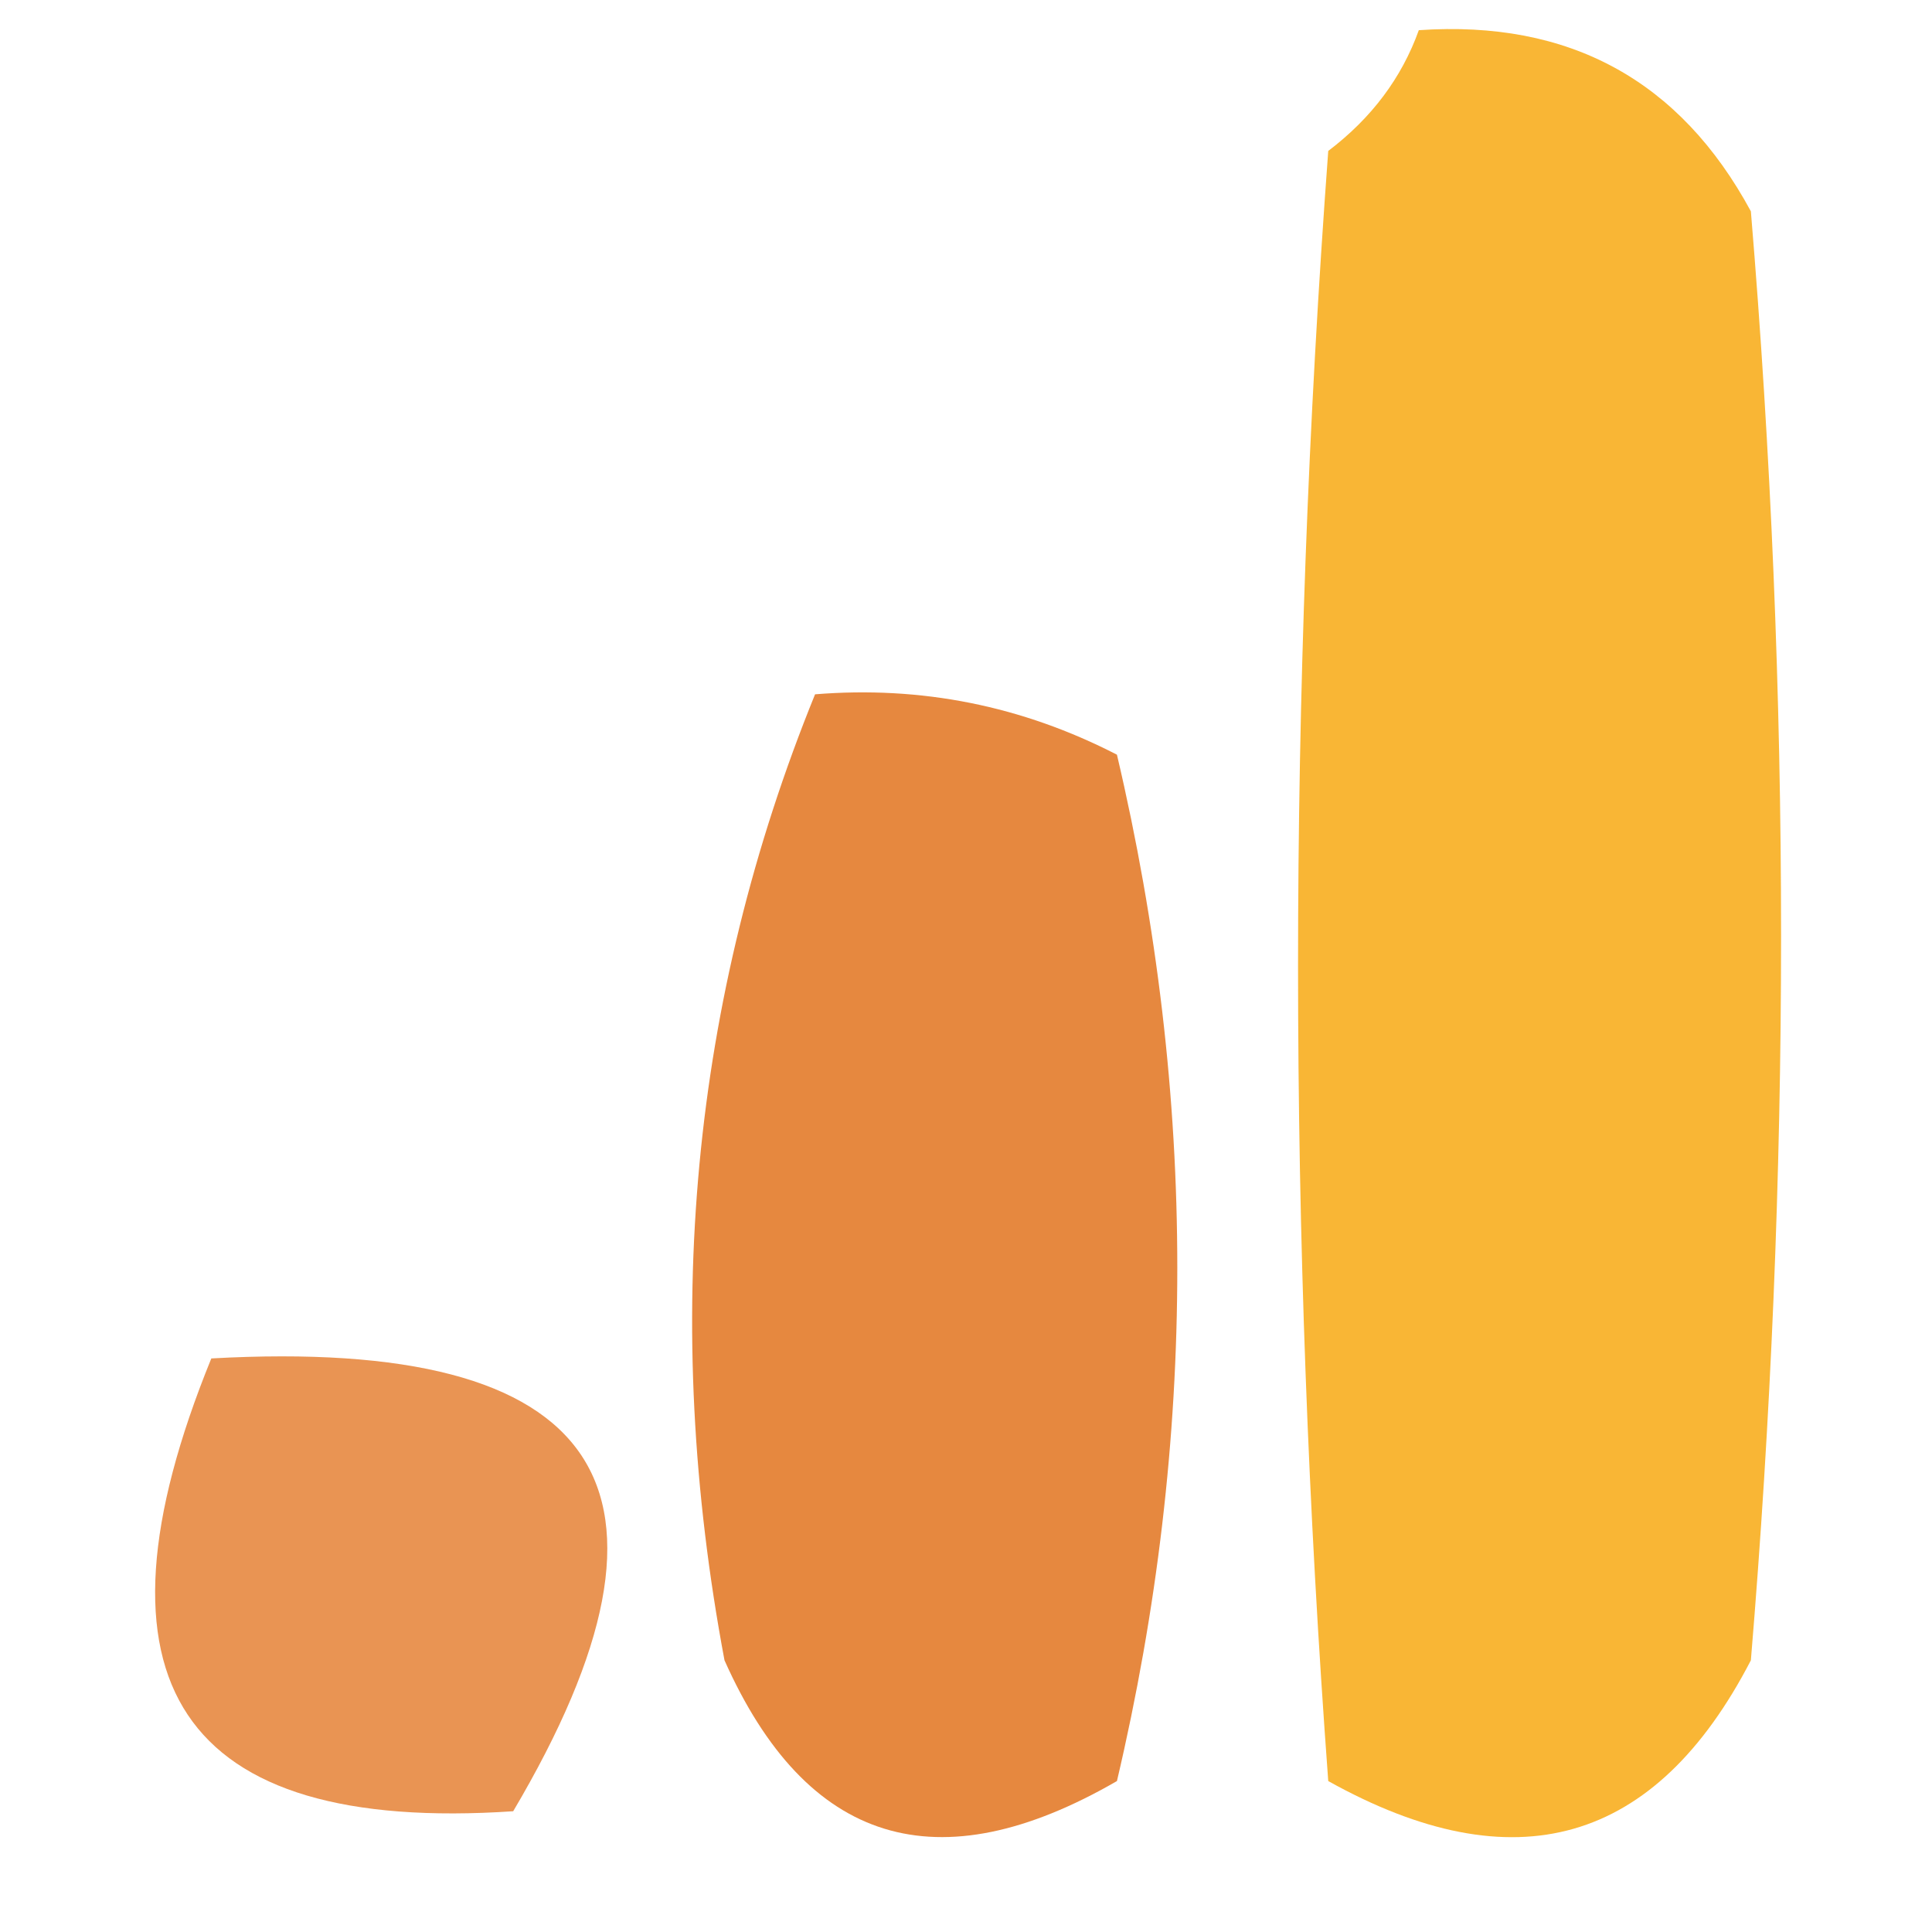
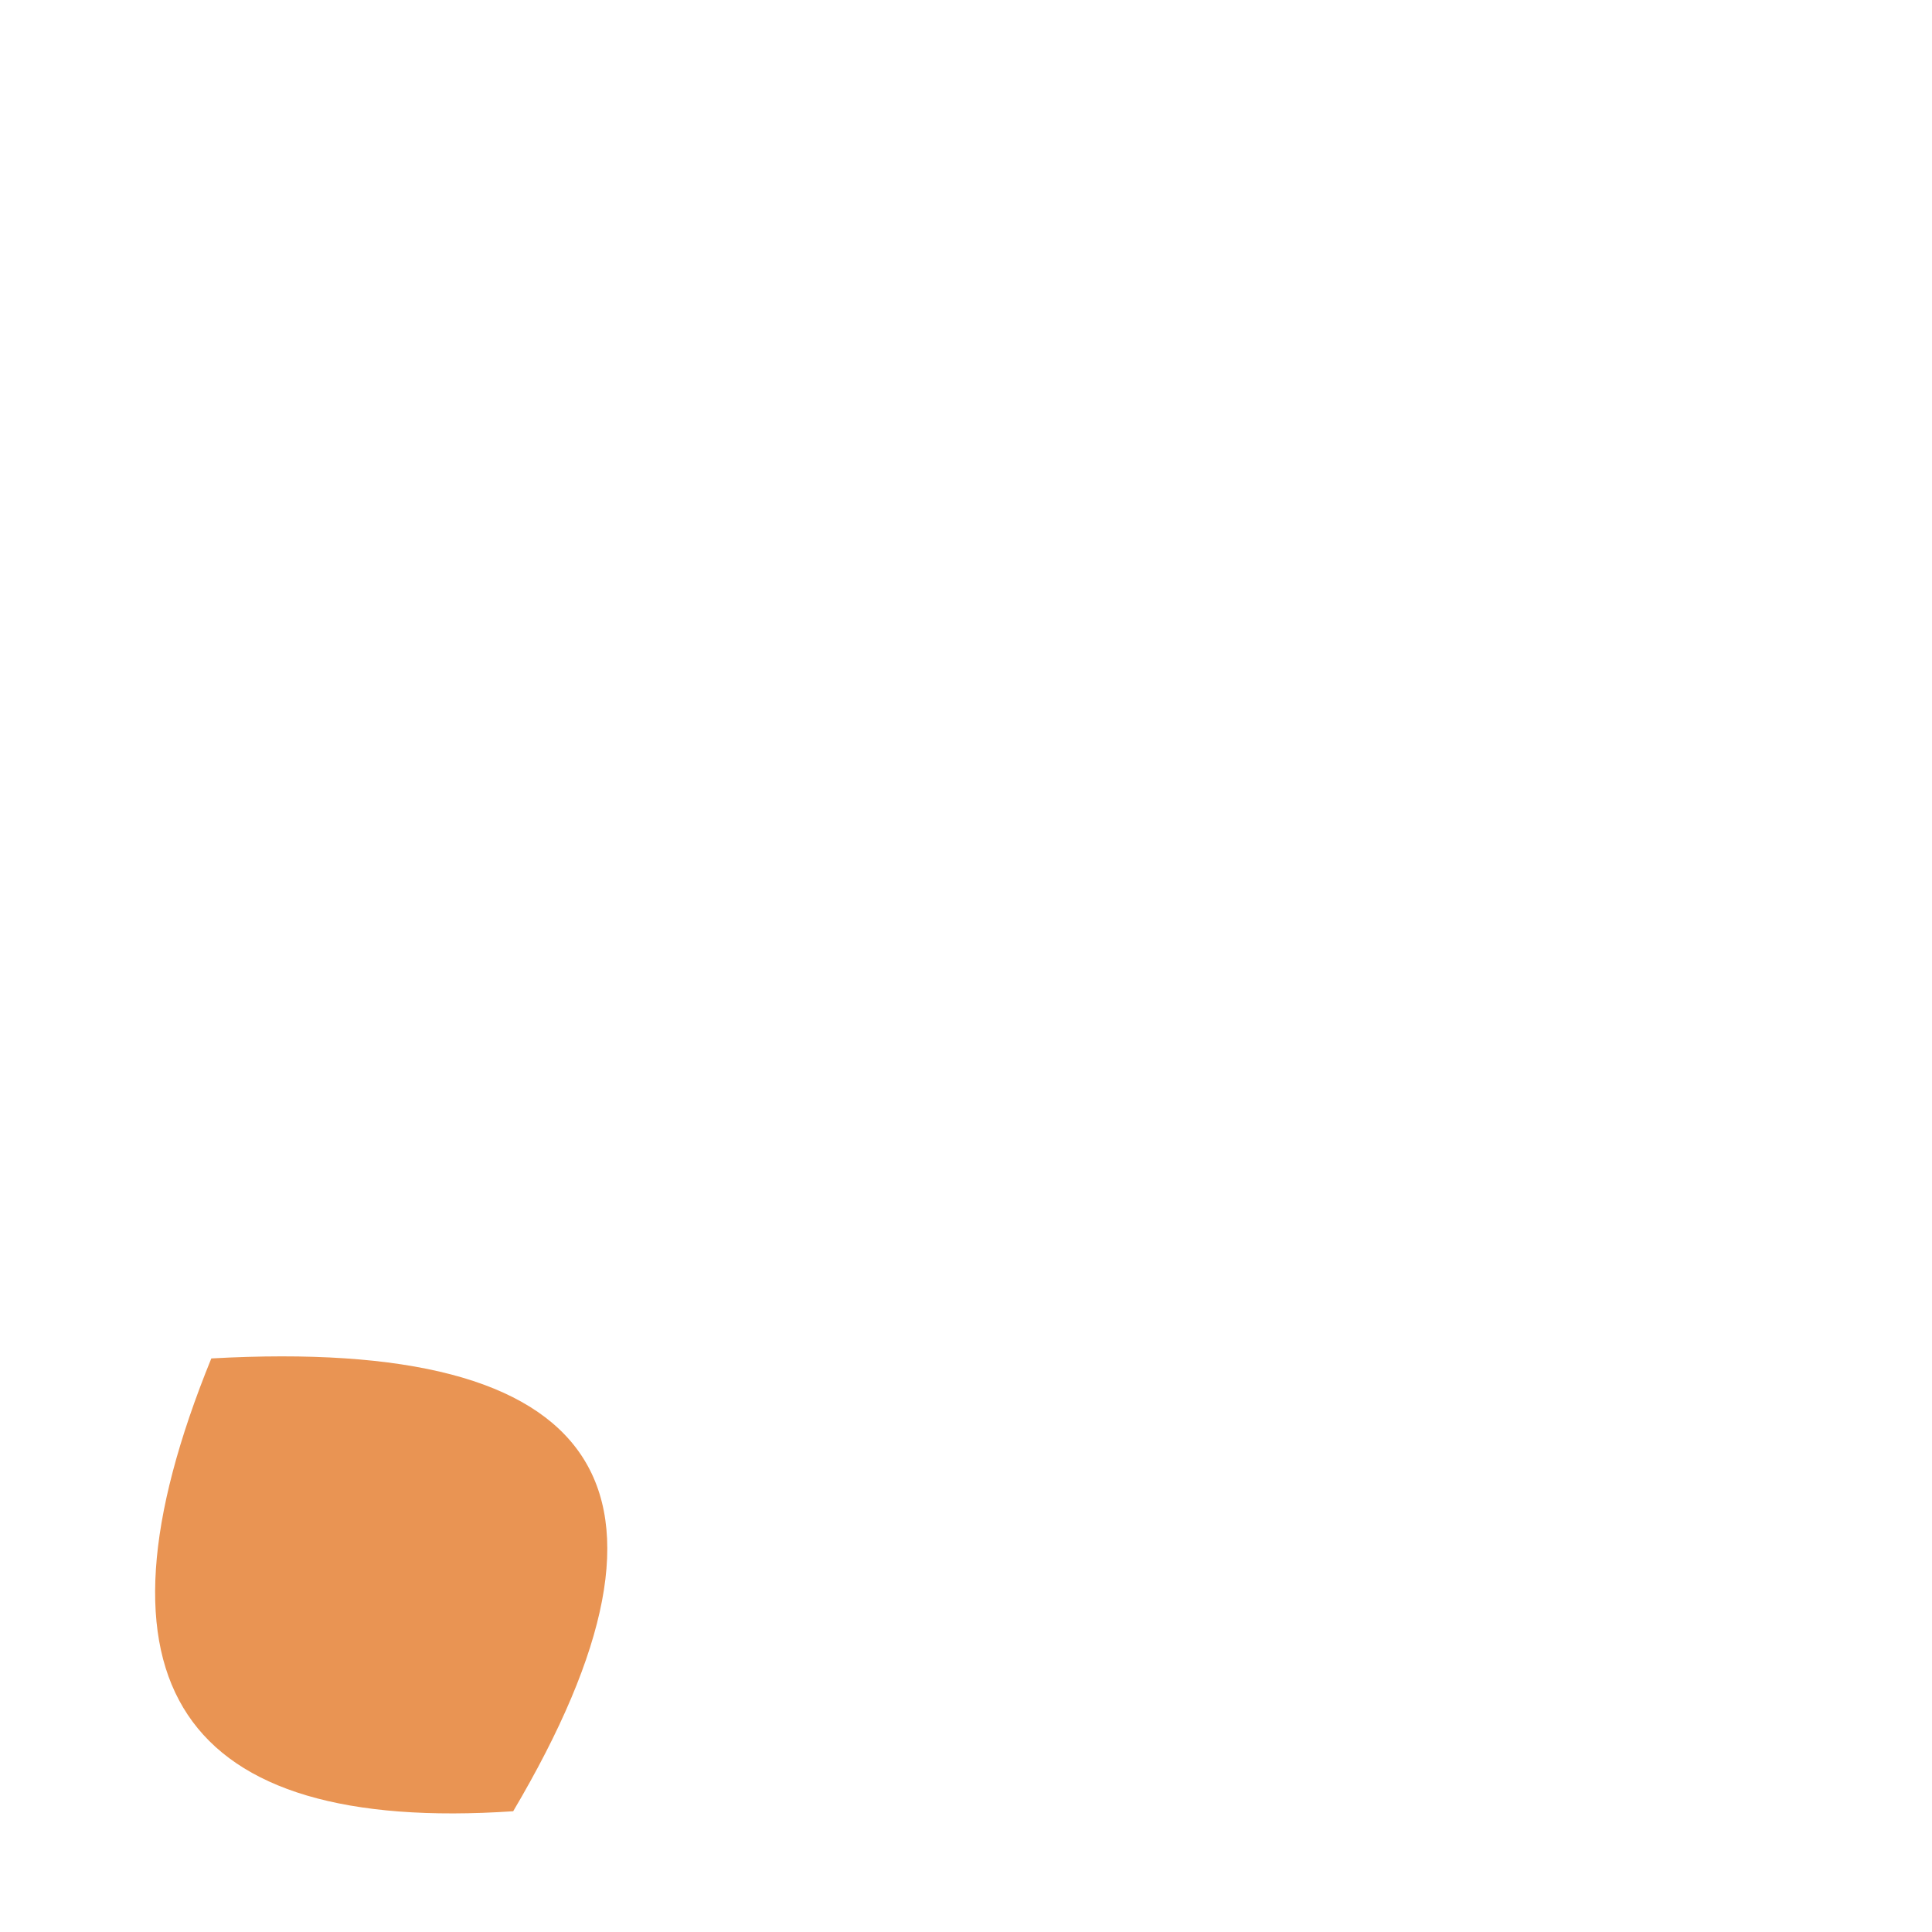
<svg xmlns="http://www.w3.org/2000/svg" version="1.1" width="32px" height="32px" style="shape-rendering:geometricPrecision; text-rendering:geometricPrecision; image-rendering:optimizeQuality; fill-rule:evenodd; clip-rule:evenodd">
  <g>
-     <path style="opacity:0.874" fill="#f8ab18" d="M 23.5,0.5 C 25.993,0.329 27.826,1.329 29,3.5C 29.667,11.5 29.667,19.5 29,27.5C 27.419,30.553 25.086,31.22 22,29.5C 21.333,20.5 21.333,11.5 22,2.5C 22.717,1.956 23.217,1.289 23.5,0.5 Z" />
-   </g>
+     </g>
  <g>
-     <path style="opacity:0.873" fill="#e37724" d="M 13.5,11.5 C 15.262,11.357 16.929,11.691 18.5,12.5C 19.833,18.167 19.833,23.833 18.5,29.5C 15.527,31.218 13.361,30.551 12,27.5C 10.946,21.886 11.446,16.552 13.5,11.5 Z" />
-   </g>
+     </g>
  <g>
    <path style="opacity:0.784" fill="#e37724" d="M 3.5,22.5 C 10.004,22.138 11.671,24.638 8.5,30C 2.98,30.37 1.313,27.87 3.5,22.5 Z" />
  </g>
</svg>